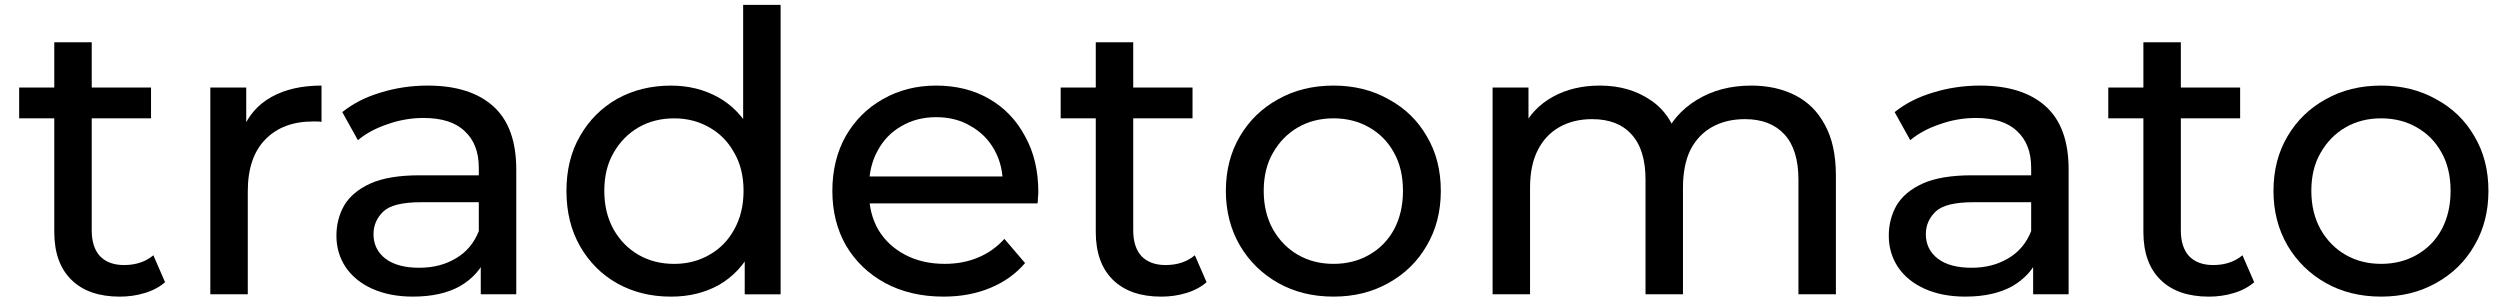
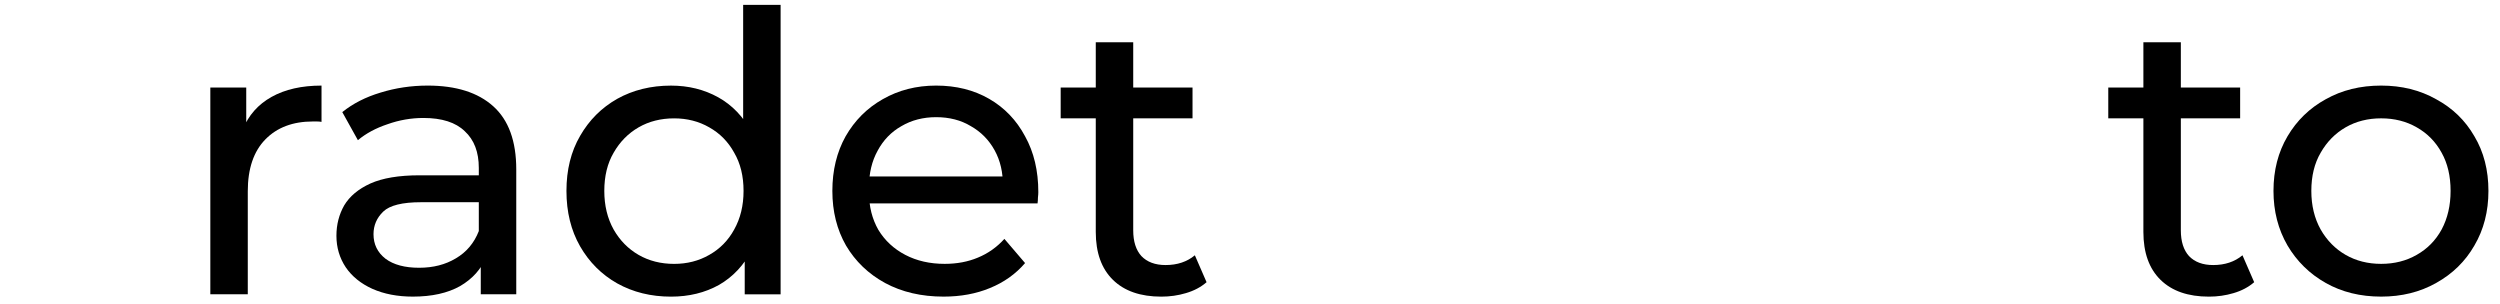
<svg xmlns="http://www.w3.org/2000/svg" width="107" height="13" viewBox="0 0 107 13" fill="none">
  <path d="M101.913 12.695C101.023 12.695 100.233 12.501 99.542 12.111C98.852 11.721 98.307 11.187 97.906 10.508C97.505 9.818 97.305 9.039 97.305 8.171C97.305 7.291 97.505 6.512 97.906 5.833C98.307 5.154 98.852 4.626 99.542 4.247C100.233 3.858 101.023 3.663 101.913 3.663C102.793 3.663 103.577 3.858 104.267 4.247C104.969 4.626 105.514 5.154 105.904 5.833C106.304 6.501 106.505 7.28 106.505 8.171C106.505 9.05 106.304 9.829 105.904 10.508C105.514 11.187 104.969 11.721 104.267 12.111C103.577 12.501 102.793 12.695 101.913 12.695ZM101.913 11.293C102.481 11.293 102.987 11.165 103.433 10.909C103.889 10.653 104.245 10.291 104.501 9.824C104.757 9.345 104.885 8.794 104.885 8.171C104.885 7.536 104.757 6.991 104.501 6.535C104.245 6.067 103.889 5.705 103.433 5.449C102.987 5.193 102.481 5.065 101.913 5.065C101.346 5.065 100.839 5.193 100.394 5.449C99.949 5.705 99.593 6.067 99.325 6.535C99.058 6.991 98.925 7.536 98.925 8.171C98.925 8.794 99.058 9.345 99.325 9.824C99.593 10.291 99.949 10.653 100.394 10.909C100.839 11.165 101.346 11.293 101.913 11.293Z" fill="black" />
  <path d="M94.542 12.696C93.651 12.696 92.961 12.457 92.472 11.978C91.982 11.499 91.737 10.815 91.737 9.925V1.81H93.34V9.858C93.34 10.336 93.457 10.704 93.69 10.96C93.935 11.216 94.28 11.344 94.726 11.344C95.227 11.344 95.644 11.204 95.978 10.926L96.479 12.078C96.234 12.29 95.939 12.446 95.594 12.546C95.26 12.646 94.909 12.696 94.542 12.696ZM90.234 5.066V3.747H95.878V5.066H90.234Z" fill="black" />
-   <path d="M87.018 12.595V10.725L86.934 10.375V7.186C86.934 6.507 86.734 5.984 86.333 5.616C85.944 5.238 85.354 5.049 84.564 5.049C84.04 5.049 83.528 5.138 83.028 5.316C82.527 5.483 82.104 5.711 81.759 6L81.091 4.798C81.547 4.431 82.093 4.153 82.727 3.963C83.373 3.763 84.046 3.663 84.747 3.663C85.96 3.663 86.895 3.958 87.552 4.548C88.209 5.138 88.537 6.039 88.537 7.252V12.595H87.018ZM84.113 12.695C83.456 12.695 82.877 12.584 82.376 12.361C81.887 12.139 81.508 11.833 81.241 11.443C80.974 11.042 80.84 10.592 80.84 10.091C80.84 9.612 80.952 9.178 81.174 8.788C81.408 8.399 81.781 8.087 82.293 7.854C82.816 7.62 83.517 7.503 84.397 7.503H87.201V8.655H84.463C83.662 8.655 83.122 8.788 82.844 9.056C82.566 9.323 82.426 9.646 82.426 10.024C82.426 10.458 82.599 10.809 82.944 11.076C83.289 11.332 83.768 11.46 84.38 11.46C84.981 11.46 85.504 11.326 85.949 11.059C86.406 10.792 86.734 10.402 86.934 9.89L87.252 10.992C87.04 11.515 86.667 11.933 86.133 12.245C85.599 12.545 84.925 12.695 84.113 12.695Z" fill="black" />
-   <path d="M74.953 3.663C75.665 3.663 76.294 3.802 76.839 4.08C77.385 4.359 77.808 4.781 78.108 5.349C78.42 5.917 78.576 6.635 78.576 7.503V12.595H76.973V7.687C76.973 6.83 76.772 6.184 76.372 5.75C75.971 5.316 75.409 5.099 74.686 5.099C74.151 5.099 73.684 5.21 73.283 5.433C72.882 5.655 72.571 5.984 72.348 6.418C72.137 6.852 72.031 7.392 72.031 8.037V12.595H70.428V7.687C70.428 6.83 70.228 6.184 69.827 5.75C69.438 5.316 68.875 5.099 68.141 5.099C67.618 5.099 67.156 5.21 66.755 5.433C66.354 5.655 66.043 5.984 65.82 6.418C65.597 6.852 65.486 7.392 65.486 8.037V12.595H63.883V3.746H65.419V6.1L65.169 5.499C65.447 4.921 65.876 4.47 66.454 4.147C67.033 3.824 67.707 3.663 68.475 3.663C69.321 3.663 70.05 3.874 70.662 4.297C71.274 4.709 71.675 5.338 71.864 6.184L71.213 5.917C71.48 5.238 71.947 4.692 72.615 4.281C73.283 3.869 74.062 3.663 74.953 3.663Z" fill="black" />
-   <path d="M57.075 12.695C56.185 12.695 55.395 12.501 54.705 12.111C54.014 11.721 53.469 11.187 53.068 10.508C52.668 9.818 52.467 9.039 52.467 8.171C52.467 7.291 52.668 6.512 53.068 5.833C53.469 5.154 54.014 4.626 54.705 4.247C55.395 3.858 56.185 3.663 57.075 3.663C57.955 3.663 58.739 3.858 59.429 4.247C60.131 4.626 60.676 5.154 61.066 5.833C61.466 6.501 61.667 7.28 61.667 8.171C61.667 9.05 61.466 9.829 61.066 10.508C60.676 11.187 60.131 11.721 59.429 12.111C58.739 12.501 57.955 12.695 57.075 12.695ZM57.075 11.293C57.643 11.293 58.15 11.165 58.595 10.909C59.051 10.653 59.407 10.291 59.663 9.824C59.919 9.345 60.047 8.794 60.047 8.171C60.047 7.536 59.919 6.991 59.663 6.535C59.407 6.067 59.051 5.705 58.595 5.449C58.15 5.193 57.643 5.065 57.075 5.065C56.508 5.065 56.001 5.193 55.556 5.449C55.111 5.705 54.755 6.067 54.487 6.535C54.22 6.991 54.087 7.536 54.087 8.171C54.087 8.794 54.22 9.345 54.487 9.824C54.755 10.291 55.111 10.653 55.556 10.909C56.001 11.165 56.508 11.293 57.075 11.293Z" fill="black" />
  <path d="M49.704 12.696C48.814 12.696 48.123 12.457 47.634 11.978C47.144 11.499 46.899 10.815 46.899 9.925V1.81H48.502V9.858C48.502 10.336 48.619 10.704 48.852 10.96C49.097 11.216 49.443 11.344 49.888 11.344C50.389 11.344 50.806 11.204 51.14 10.926L51.641 12.078C51.396 12.29 51.101 12.446 50.756 12.546C50.422 12.646 50.071 12.696 49.704 12.696ZM45.397 5.066V3.747H51.04V5.066H45.397Z" fill="black" />
  <path d="M40.383 12.695C39.437 12.695 38.602 12.501 37.879 12.111C37.167 11.721 36.61 11.187 36.209 10.508C35.82 9.829 35.625 9.05 35.625 8.171C35.625 7.291 35.814 6.512 36.193 5.833C36.582 5.154 37.111 4.626 37.779 4.247C38.458 3.858 39.22 3.663 40.066 3.663C40.923 3.663 41.68 3.852 42.337 4.231C42.993 4.609 43.505 5.143 43.873 5.833C44.251 6.512 44.44 7.308 44.44 8.221C44.44 8.288 44.435 8.366 44.424 8.455C44.424 8.544 44.418 8.627 44.407 8.705H36.877V7.553H43.572L42.921 7.954C42.932 7.386 42.815 6.88 42.571 6.434C42.326 5.989 41.986 5.644 41.552 5.399C41.129 5.143 40.634 5.015 40.066 5.015C39.51 5.015 39.014 5.143 38.58 5.399C38.146 5.644 37.807 5.995 37.562 6.451C37.317 6.896 37.194 7.408 37.194 7.987V8.254C37.194 8.844 37.328 9.373 37.595 9.84C37.873 10.297 38.257 10.653 38.747 10.909C39.237 11.165 39.799 11.293 40.433 11.293C40.957 11.293 41.43 11.204 41.853 11.026C42.287 10.848 42.665 10.581 42.988 10.224L43.873 11.259C43.472 11.727 42.971 12.083 42.37 12.328C41.78 12.573 41.118 12.695 40.383 12.695Z" fill="black" />
  <path d="M28.719 12.696C27.862 12.696 27.094 12.507 26.415 12.128C25.747 11.75 25.218 11.221 24.828 10.542C24.439 9.863 24.244 9.073 24.244 8.171C24.244 7.27 24.439 6.485 24.828 5.817C25.218 5.138 25.747 4.61 26.415 4.231C27.094 3.853 27.862 3.664 28.719 3.664C29.464 3.664 30.138 3.831 30.739 4.164C31.34 4.498 31.819 4.999 32.175 5.667C32.542 6.335 32.726 7.17 32.726 8.171C32.726 9.173 32.548 10.008 32.191 10.676C31.846 11.344 31.373 11.85 30.772 12.195C30.171 12.529 29.487 12.696 28.719 12.696ZM28.852 11.294C29.409 11.294 29.91 11.166 30.355 10.91C30.811 10.654 31.167 10.292 31.423 9.824C31.691 9.346 31.824 8.795 31.824 8.171C31.824 7.537 31.691 6.992 31.423 6.535C31.167 6.068 30.811 5.706 30.355 5.45C29.91 5.194 29.409 5.066 28.852 5.066C28.285 5.066 27.778 5.194 27.333 5.45C26.888 5.706 26.532 6.068 26.264 6.535C25.997 6.992 25.864 7.537 25.864 8.171C25.864 8.795 25.997 9.346 26.264 9.824C26.532 10.292 26.888 10.654 27.333 10.91C27.778 11.166 28.285 11.294 28.852 11.294ZM31.874 12.596V10.208L31.974 8.155L31.807 6.101V0.208H33.41V12.596H31.874Z" fill="black" />
  <path d="M20.577 12.595V10.725L20.493 10.375V7.186C20.493 6.507 20.293 5.984 19.892 5.616C19.503 5.238 18.913 5.049 18.123 5.049C17.599 5.049 17.087 5.138 16.587 5.316C16.086 5.483 15.663 5.711 15.318 6L14.65 4.798C15.106 4.431 15.652 4.153 16.286 3.963C16.932 3.763 17.605 3.663 18.306 3.663C19.52 3.663 20.454 3.958 21.111 4.548C21.768 5.138 22.096 6.039 22.096 7.252V12.595H20.577ZM17.672 12.695C17.015 12.695 16.436 12.584 15.935 12.361C15.446 12.139 15.067 11.833 14.8 11.443C14.533 11.042 14.399 10.592 14.399 10.091C14.399 9.612 14.511 9.178 14.733 8.788C14.967 8.399 15.34 8.087 15.852 7.854C16.375 7.62 17.076 7.503 17.956 7.503H20.761V8.655H18.022C17.221 8.655 16.681 8.788 16.403 9.056C16.125 9.323 15.986 9.646 15.986 10.024C15.986 10.458 16.158 10.809 16.503 11.076C16.848 11.332 17.327 11.46 17.939 11.46C18.54 11.46 19.063 11.326 19.508 11.059C19.965 10.792 20.293 10.402 20.493 9.89L20.811 10.992C20.599 11.515 20.226 11.933 19.692 12.245C19.158 12.545 18.484 12.695 17.672 12.695Z" fill="black" />
  <path d="M9.002 12.595V3.746H10.539V6.151L10.388 5.549C10.633 4.937 11.045 4.47 11.624 4.147C12.203 3.824 12.915 3.663 13.761 3.663V5.216C13.694 5.204 13.627 5.199 13.56 5.199C13.505 5.199 13.449 5.199 13.393 5.199C12.536 5.199 11.857 5.455 11.357 5.967C10.856 6.479 10.605 7.219 10.605 8.187V12.595H9.002Z" fill="black" />
-   <path d="M5.128 12.696C4.237 12.696 3.547 12.457 3.058 11.978C2.568 11.499 2.323 10.815 2.323 9.925V1.81H3.926V9.858C3.926 10.336 4.043 10.704 4.276 10.96C4.521 11.216 4.866 11.344 5.312 11.344C5.812 11.344 6.23 11.204 6.564 10.926L7.065 12.078C6.82 12.29 6.525 12.446 6.18 12.546C5.846 12.646 5.495 12.696 5.128 12.696ZM0.82 5.066V3.747H6.464V5.066H0.82Z" fill="black" />
</svg>